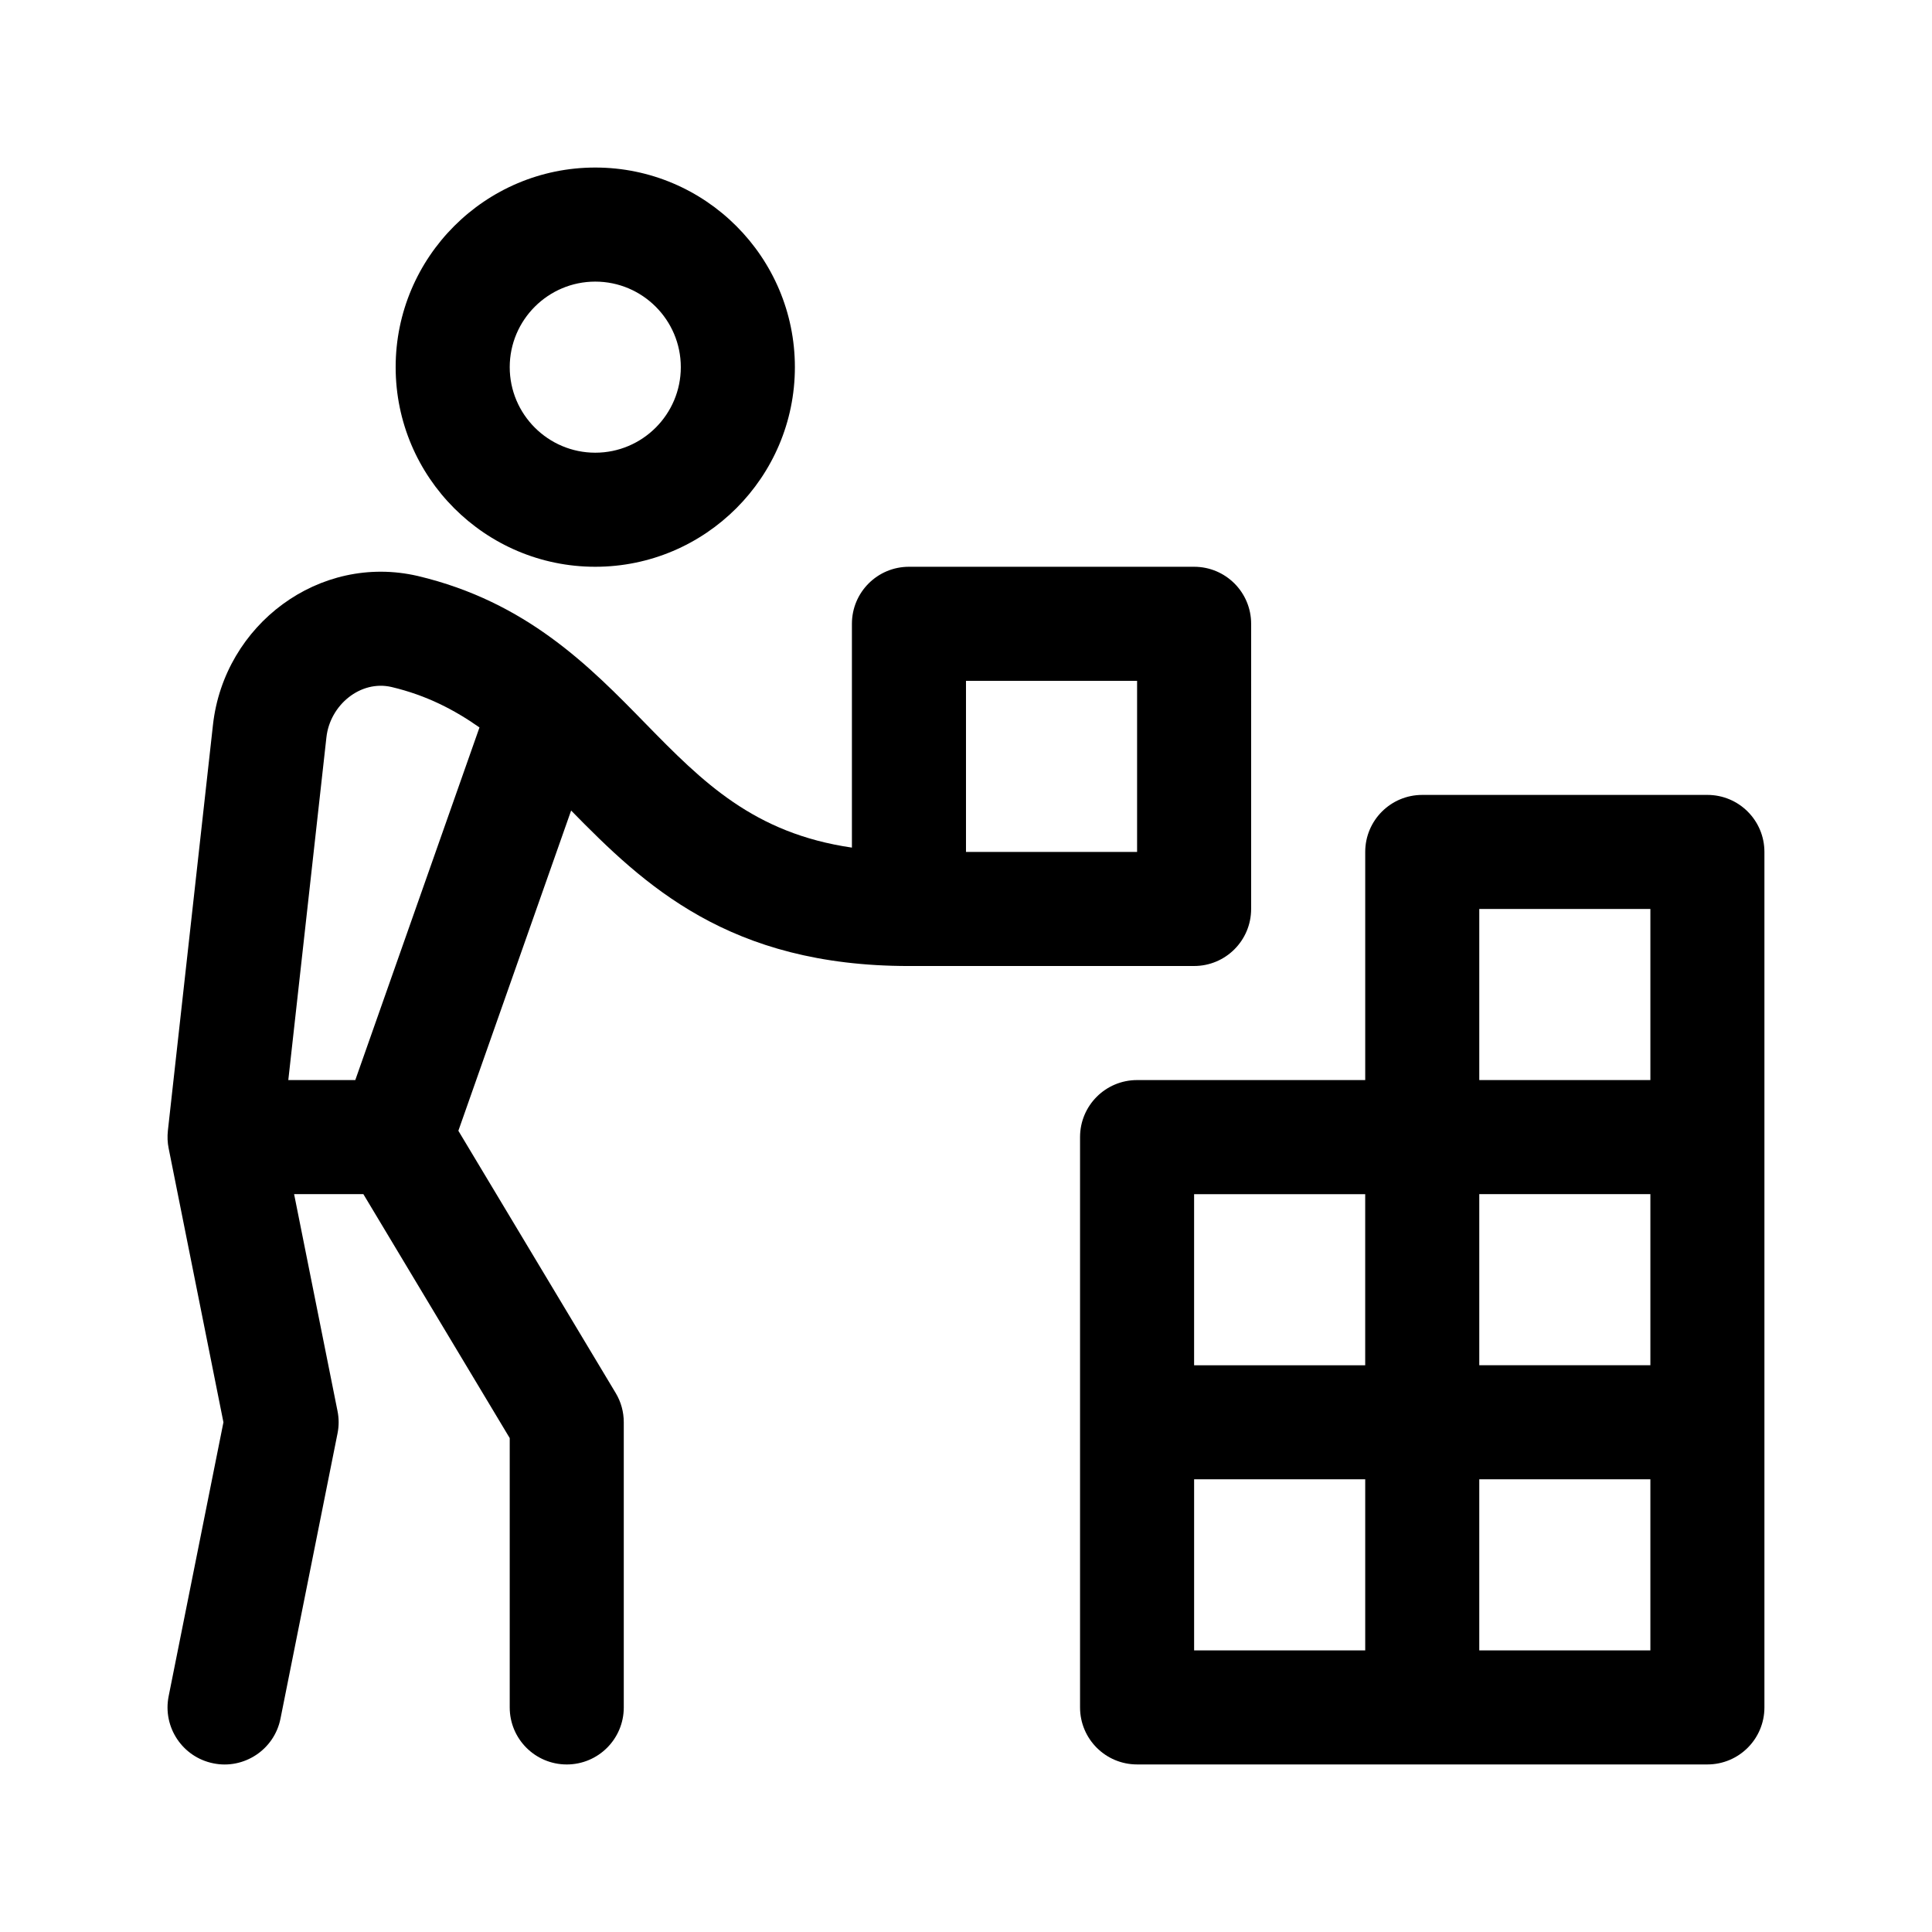
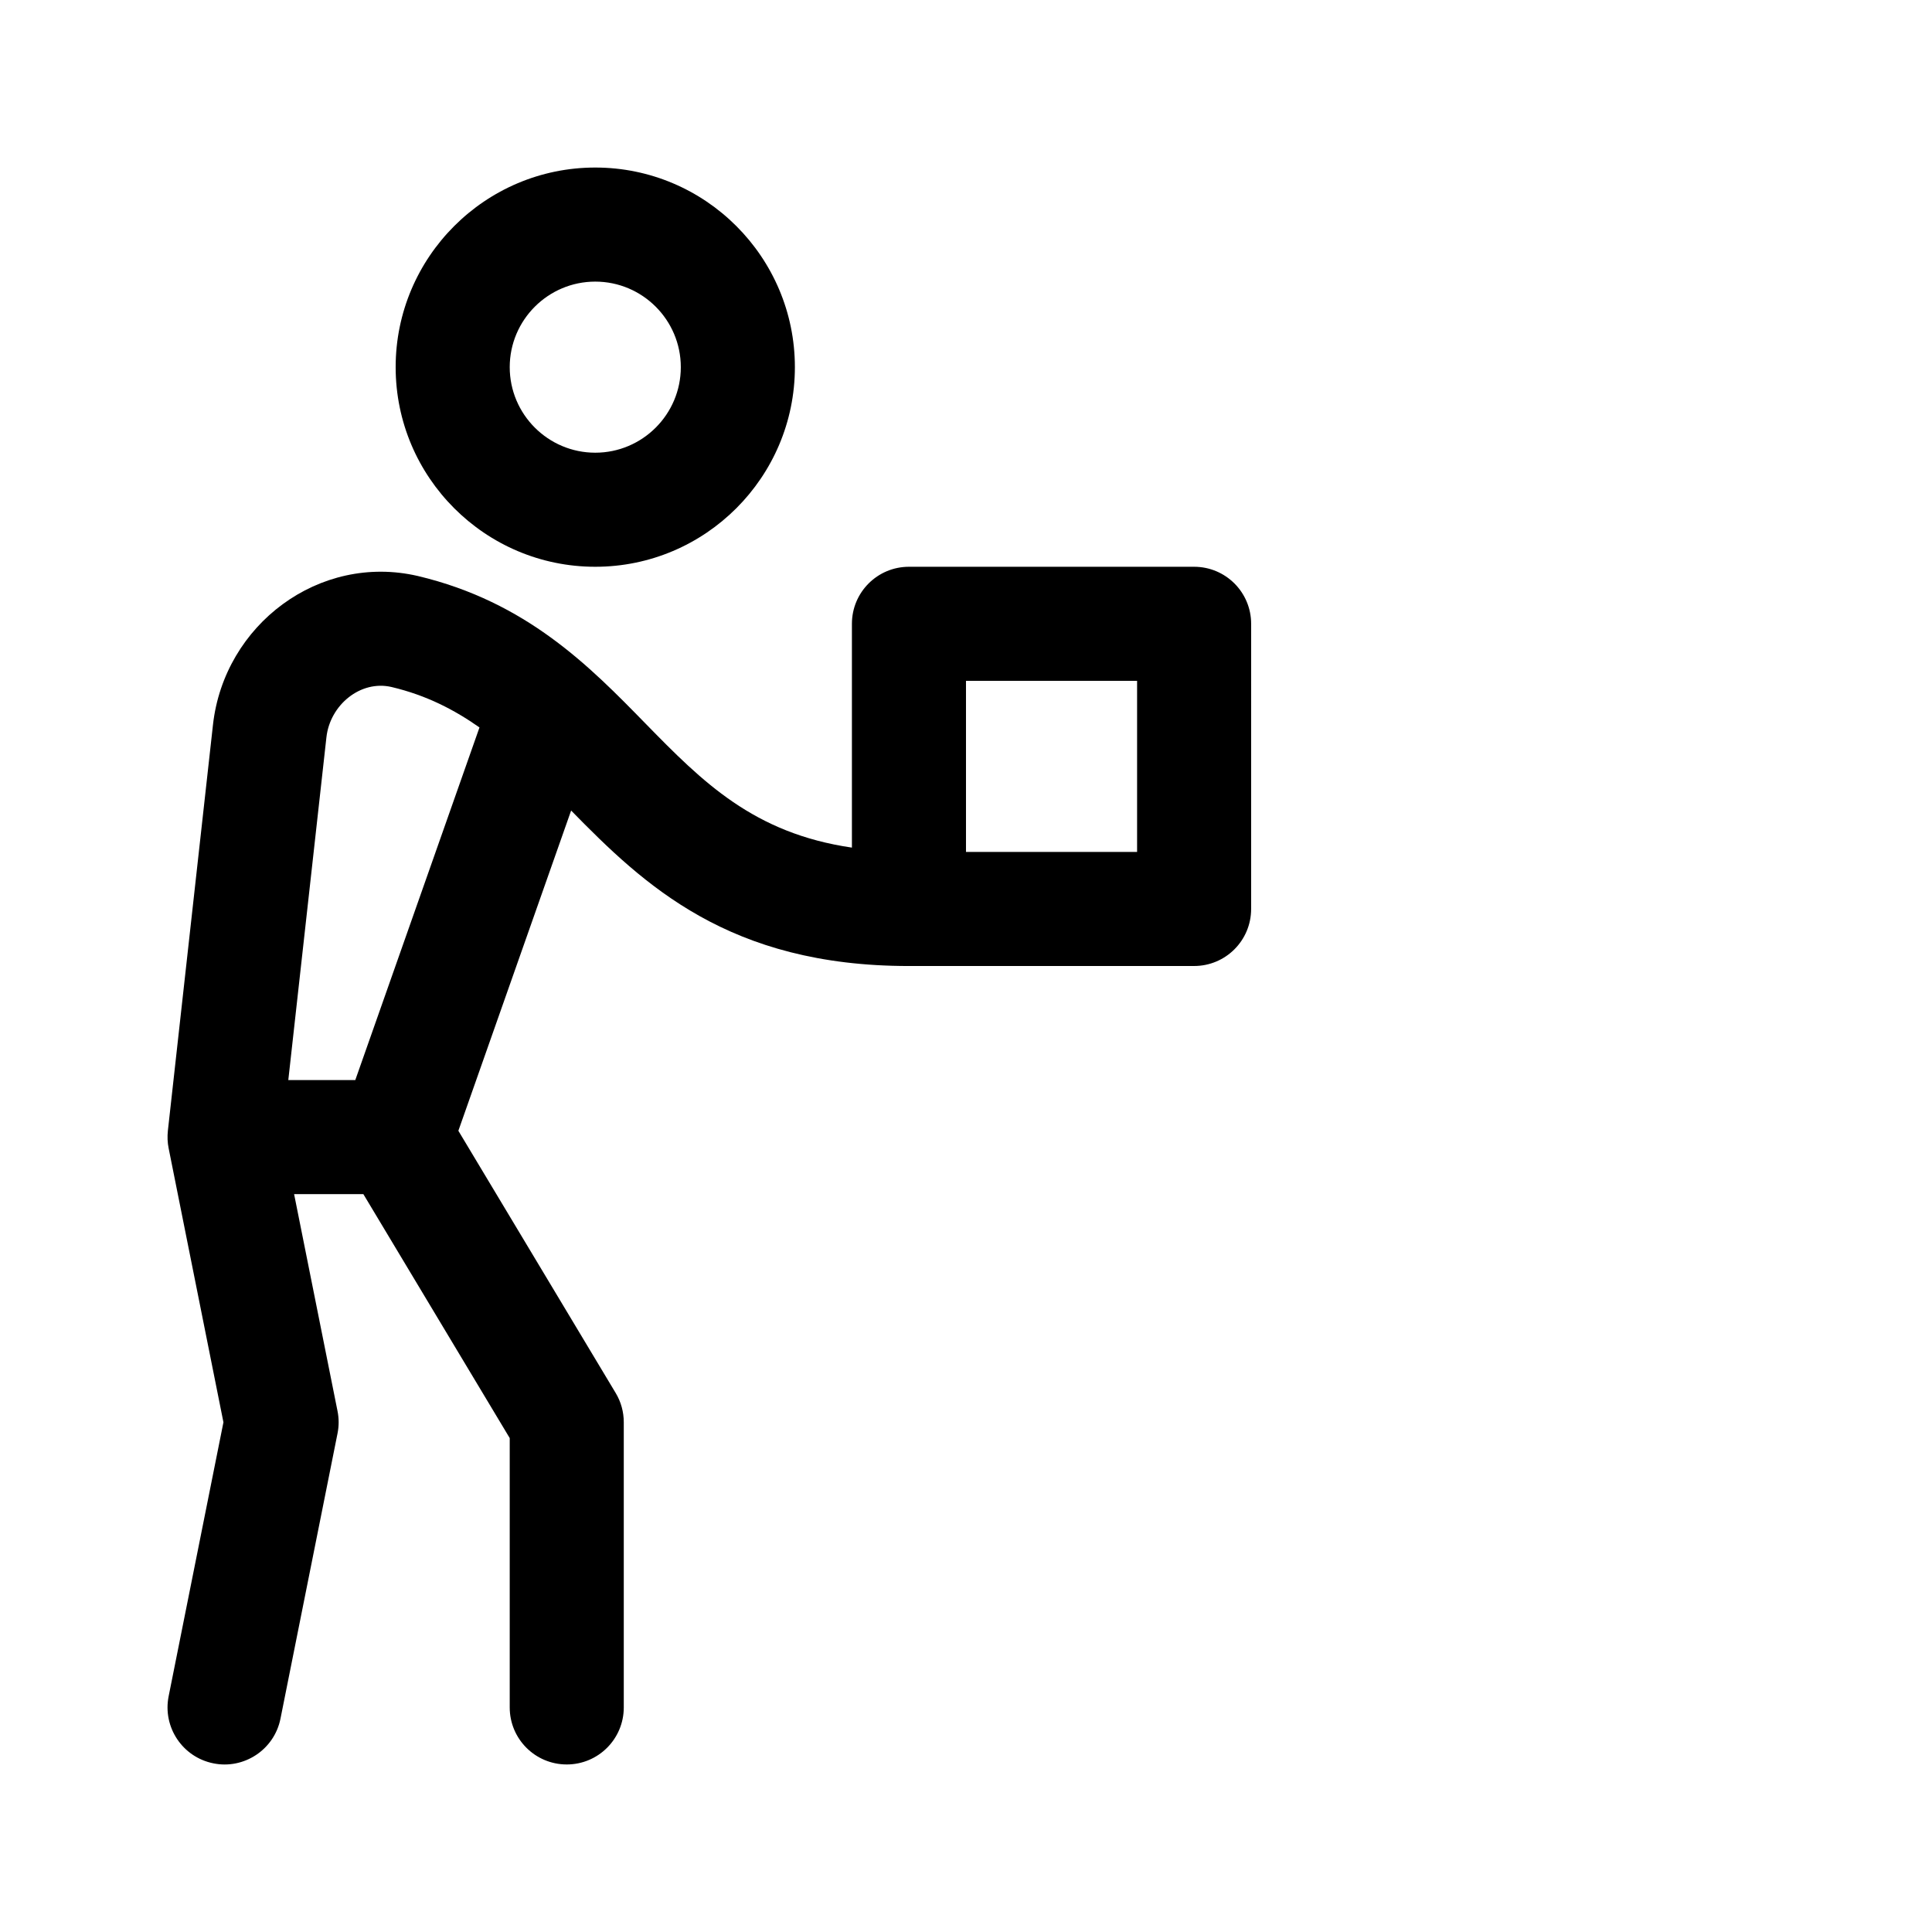
<svg xmlns="http://www.w3.org/2000/svg" fill="#000000" width="800px" height="800px" version="1.1" viewBox="144 144 512 512">
  <g>
    <path d="m384.88 400h75.57c8.352 0 15.113-6.762 15.113-15.113l0.004-75.574c0-8.352-6.762-15.113-15.113-15.113h-75.574c-8.352 0-15.113 6.762-15.113 15.113v59.312c-26.051-3.797-39.574-17.398-54.715-32.891-14.762-15.113-31.5-32.25-60.312-39.086-26.102-6.062-51.328 12.855-54.301 39.438l-11.953 107.59c-0.16 1.551-0.105 3.113 0.207 4.637l14.52 72.605-14.52 72.602c-1.637 8.191 3.672 16.148 11.855 17.785 8.004 1.648 16.133-3.547 17.785-11.855l15.113-75.57c0.398-1.965 0.398-3.969 0-5.934l-11.504-57.484h18.355l38.785 64.648v71.379c0 8.352 6.762 15.113 15.113 15.113 8.352 0 15.113-6.762 15.113-15.113v-75.57c0-2.746-0.734-5.43-2.156-7.777l-41.68-69.477 29.883-84.863c19.32 19.723 41.789 41.203 89.523 41.203zm15.117-75.574h45.344v45.344h-45.344zm-161.84 105.8h-17.754l10.098-90.801c0.938-8.602 9.047-15.289 17.285-13.355 9.238 2.191 16.594 6.019 23.281 10.711z" />
-     <path d="m301.75 294.2c29.168 0 52.902-23.734 52.902-52.902 0-29.164-23.734-52.898-52.902-52.898-29.164 0-52.898 23.734-52.898 52.898 0 29.168 23.734 52.902 52.898 52.902zm0-75.57c12.5 0 22.672 10.172 22.672 22.672 0 12.496-10.172 22.668-22.672 22.668-12.496 0-22.668-10.172-22.668-22.672 0-12.496 10.172-22.668 22.668-22.668z" />
-     <path d="m596.48 354.66h-75.57c-8.352 0-15.113 6.762-15.113 15.113v60.457h-60.461c-8.352 0-15.113 6.762-15.113 15.113v151.14c0 8.352 6.762 15.113 15.113 15.113h151.14c8.352 0 15.113-6.762 15.113-15.113v-226.71c0-8.352-6.762-15.113-15.113-15.113zm-15.113 151.14h-45.344v-45.344h45.344zm-45.344-120.91h45.344v45.344h-45.344zm-30.23 75.574v45.344h-45.344v-45.344zm-45.34 75.57h45.344v45.344h-45.344zm75.57 45.344v-45.344h45.344v45.344z" />
+     <path d="m301.75 294.2c29.168 0 52.902-23.734 52.902-52.902 0-29.164-23.734-52.898-52.902-52.898-29.164 0-52.898 23.734-52.898 52.898 0 29.168 23.734 52.902 52.898 52.902m0-75.57c12.5 0 22.672 10.172 22.672 22.672 0 12.496-10.172 22.668-22.672 22.668-12.496 0-22.668-10.172-22.668-22.672 0-12.496 10.172-22.668 22.668-22.668z" />
  </g>
</svg>